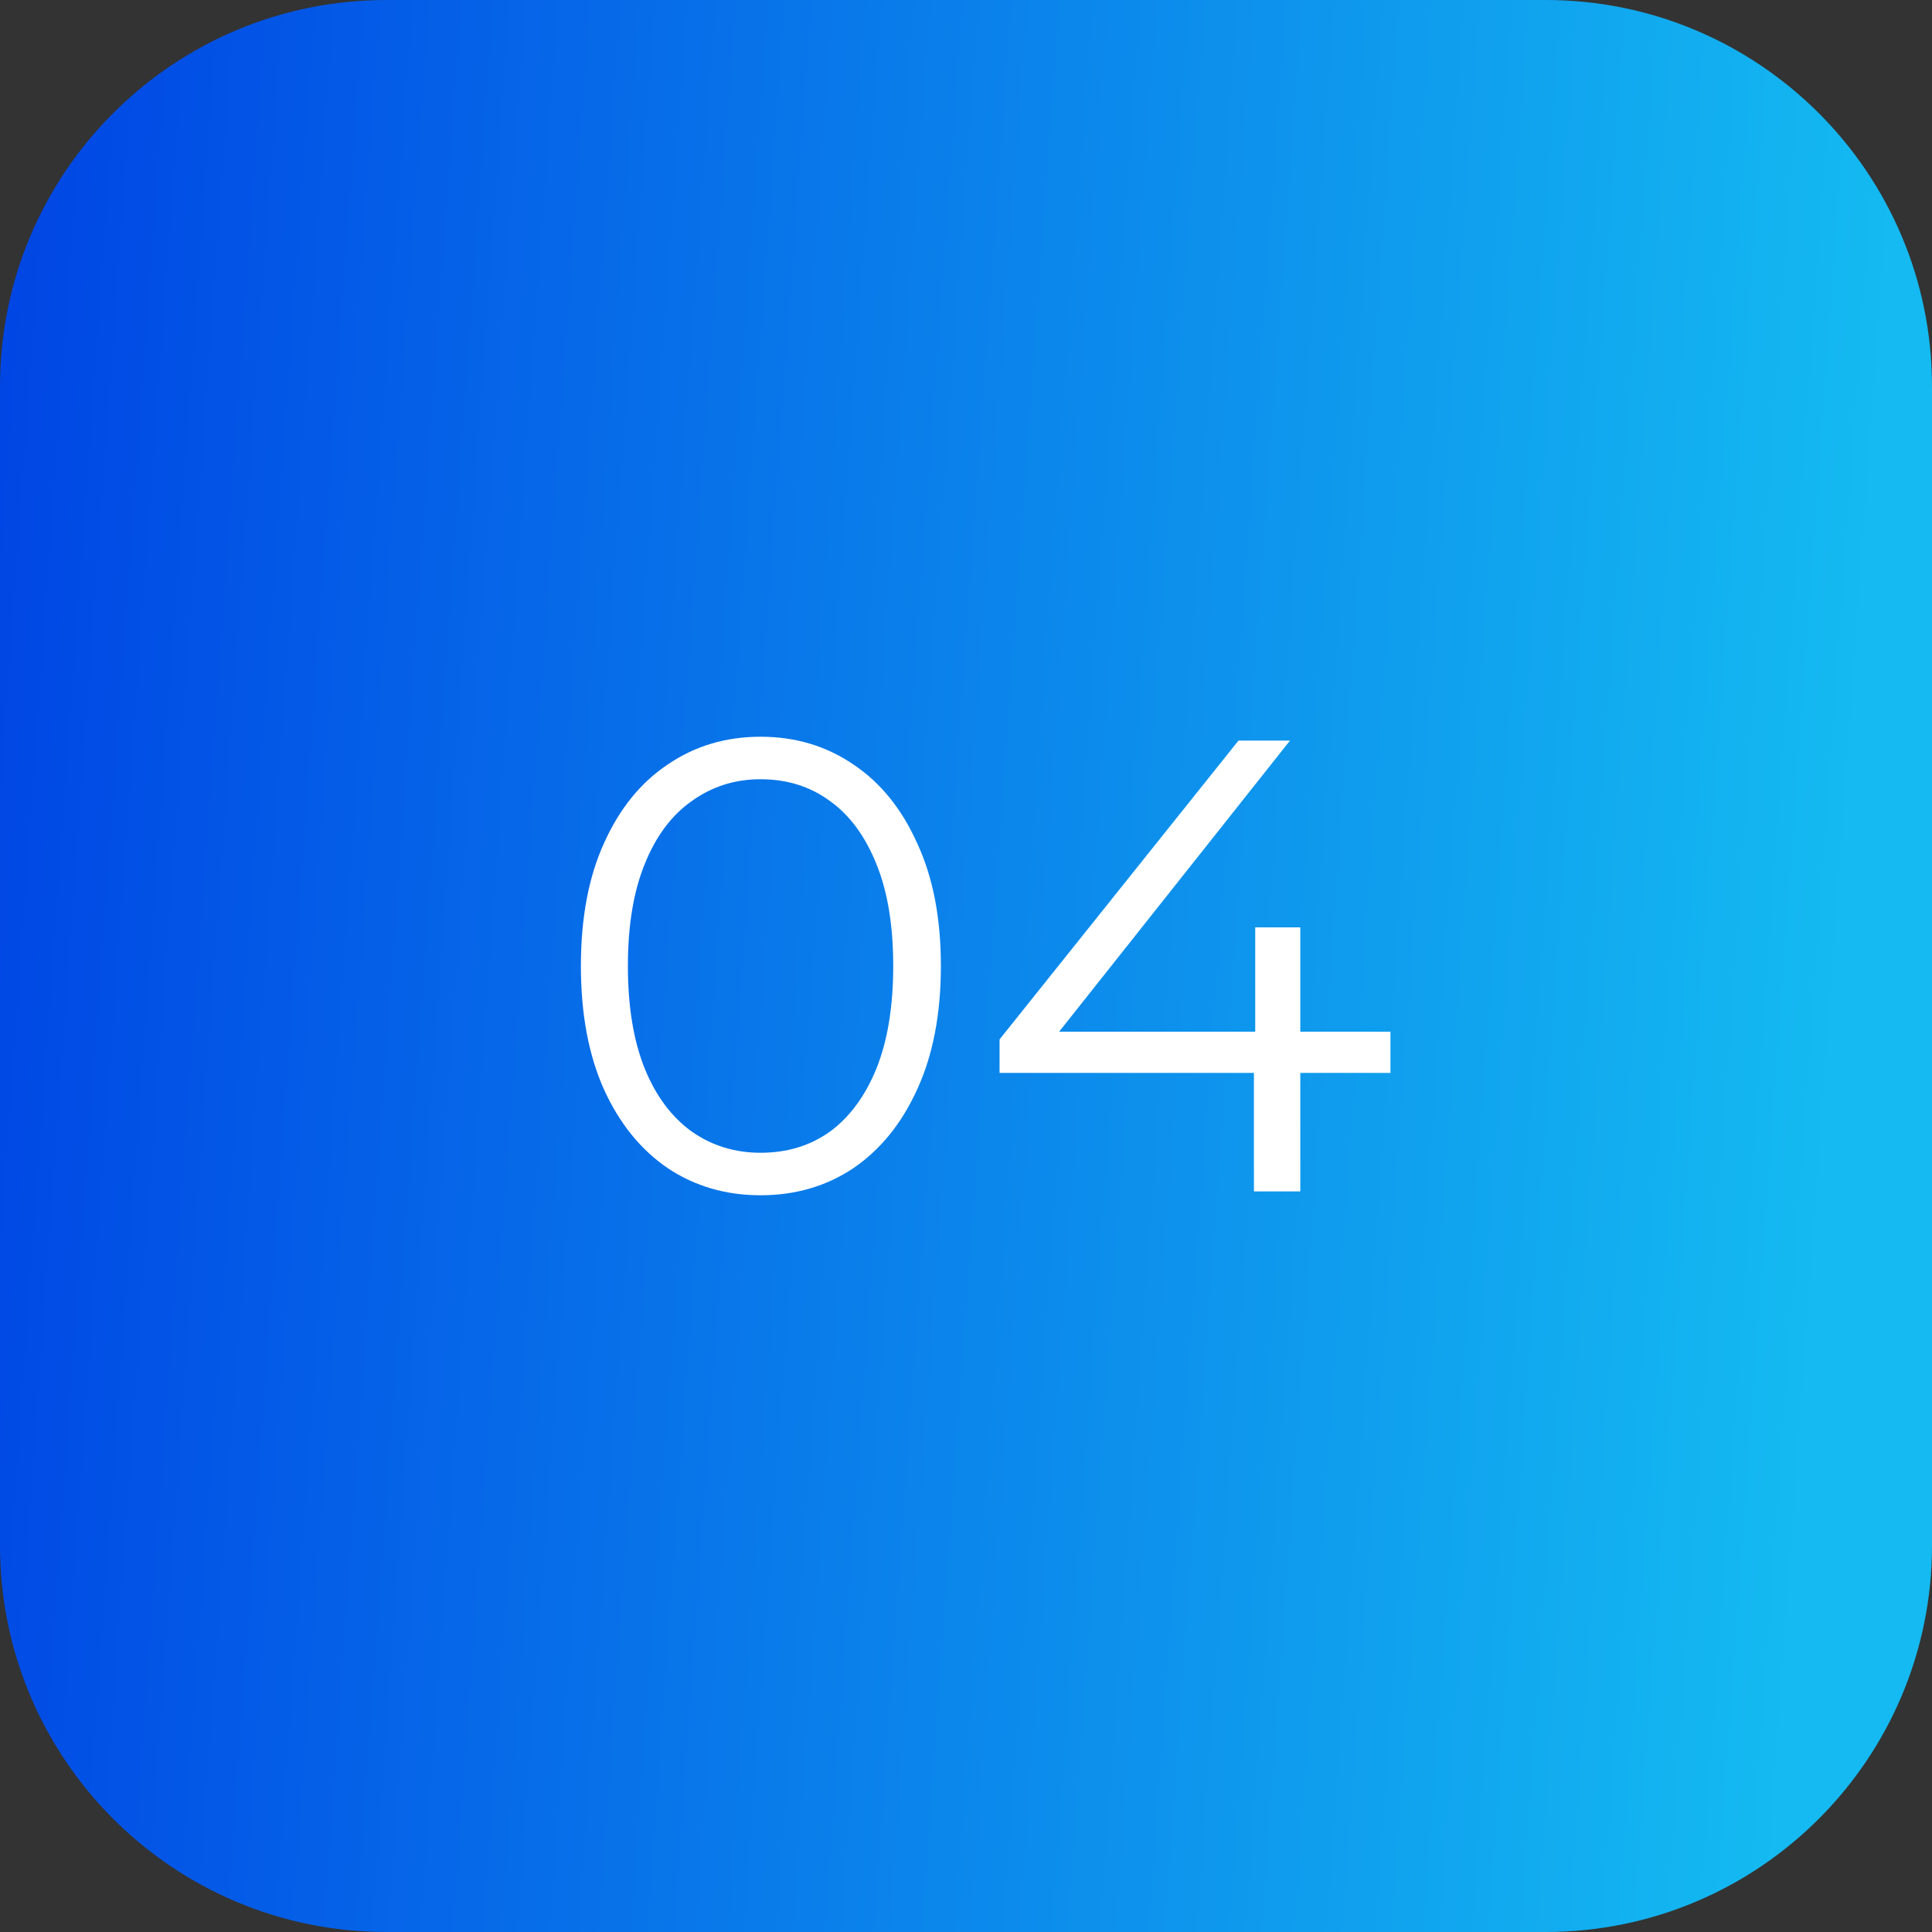
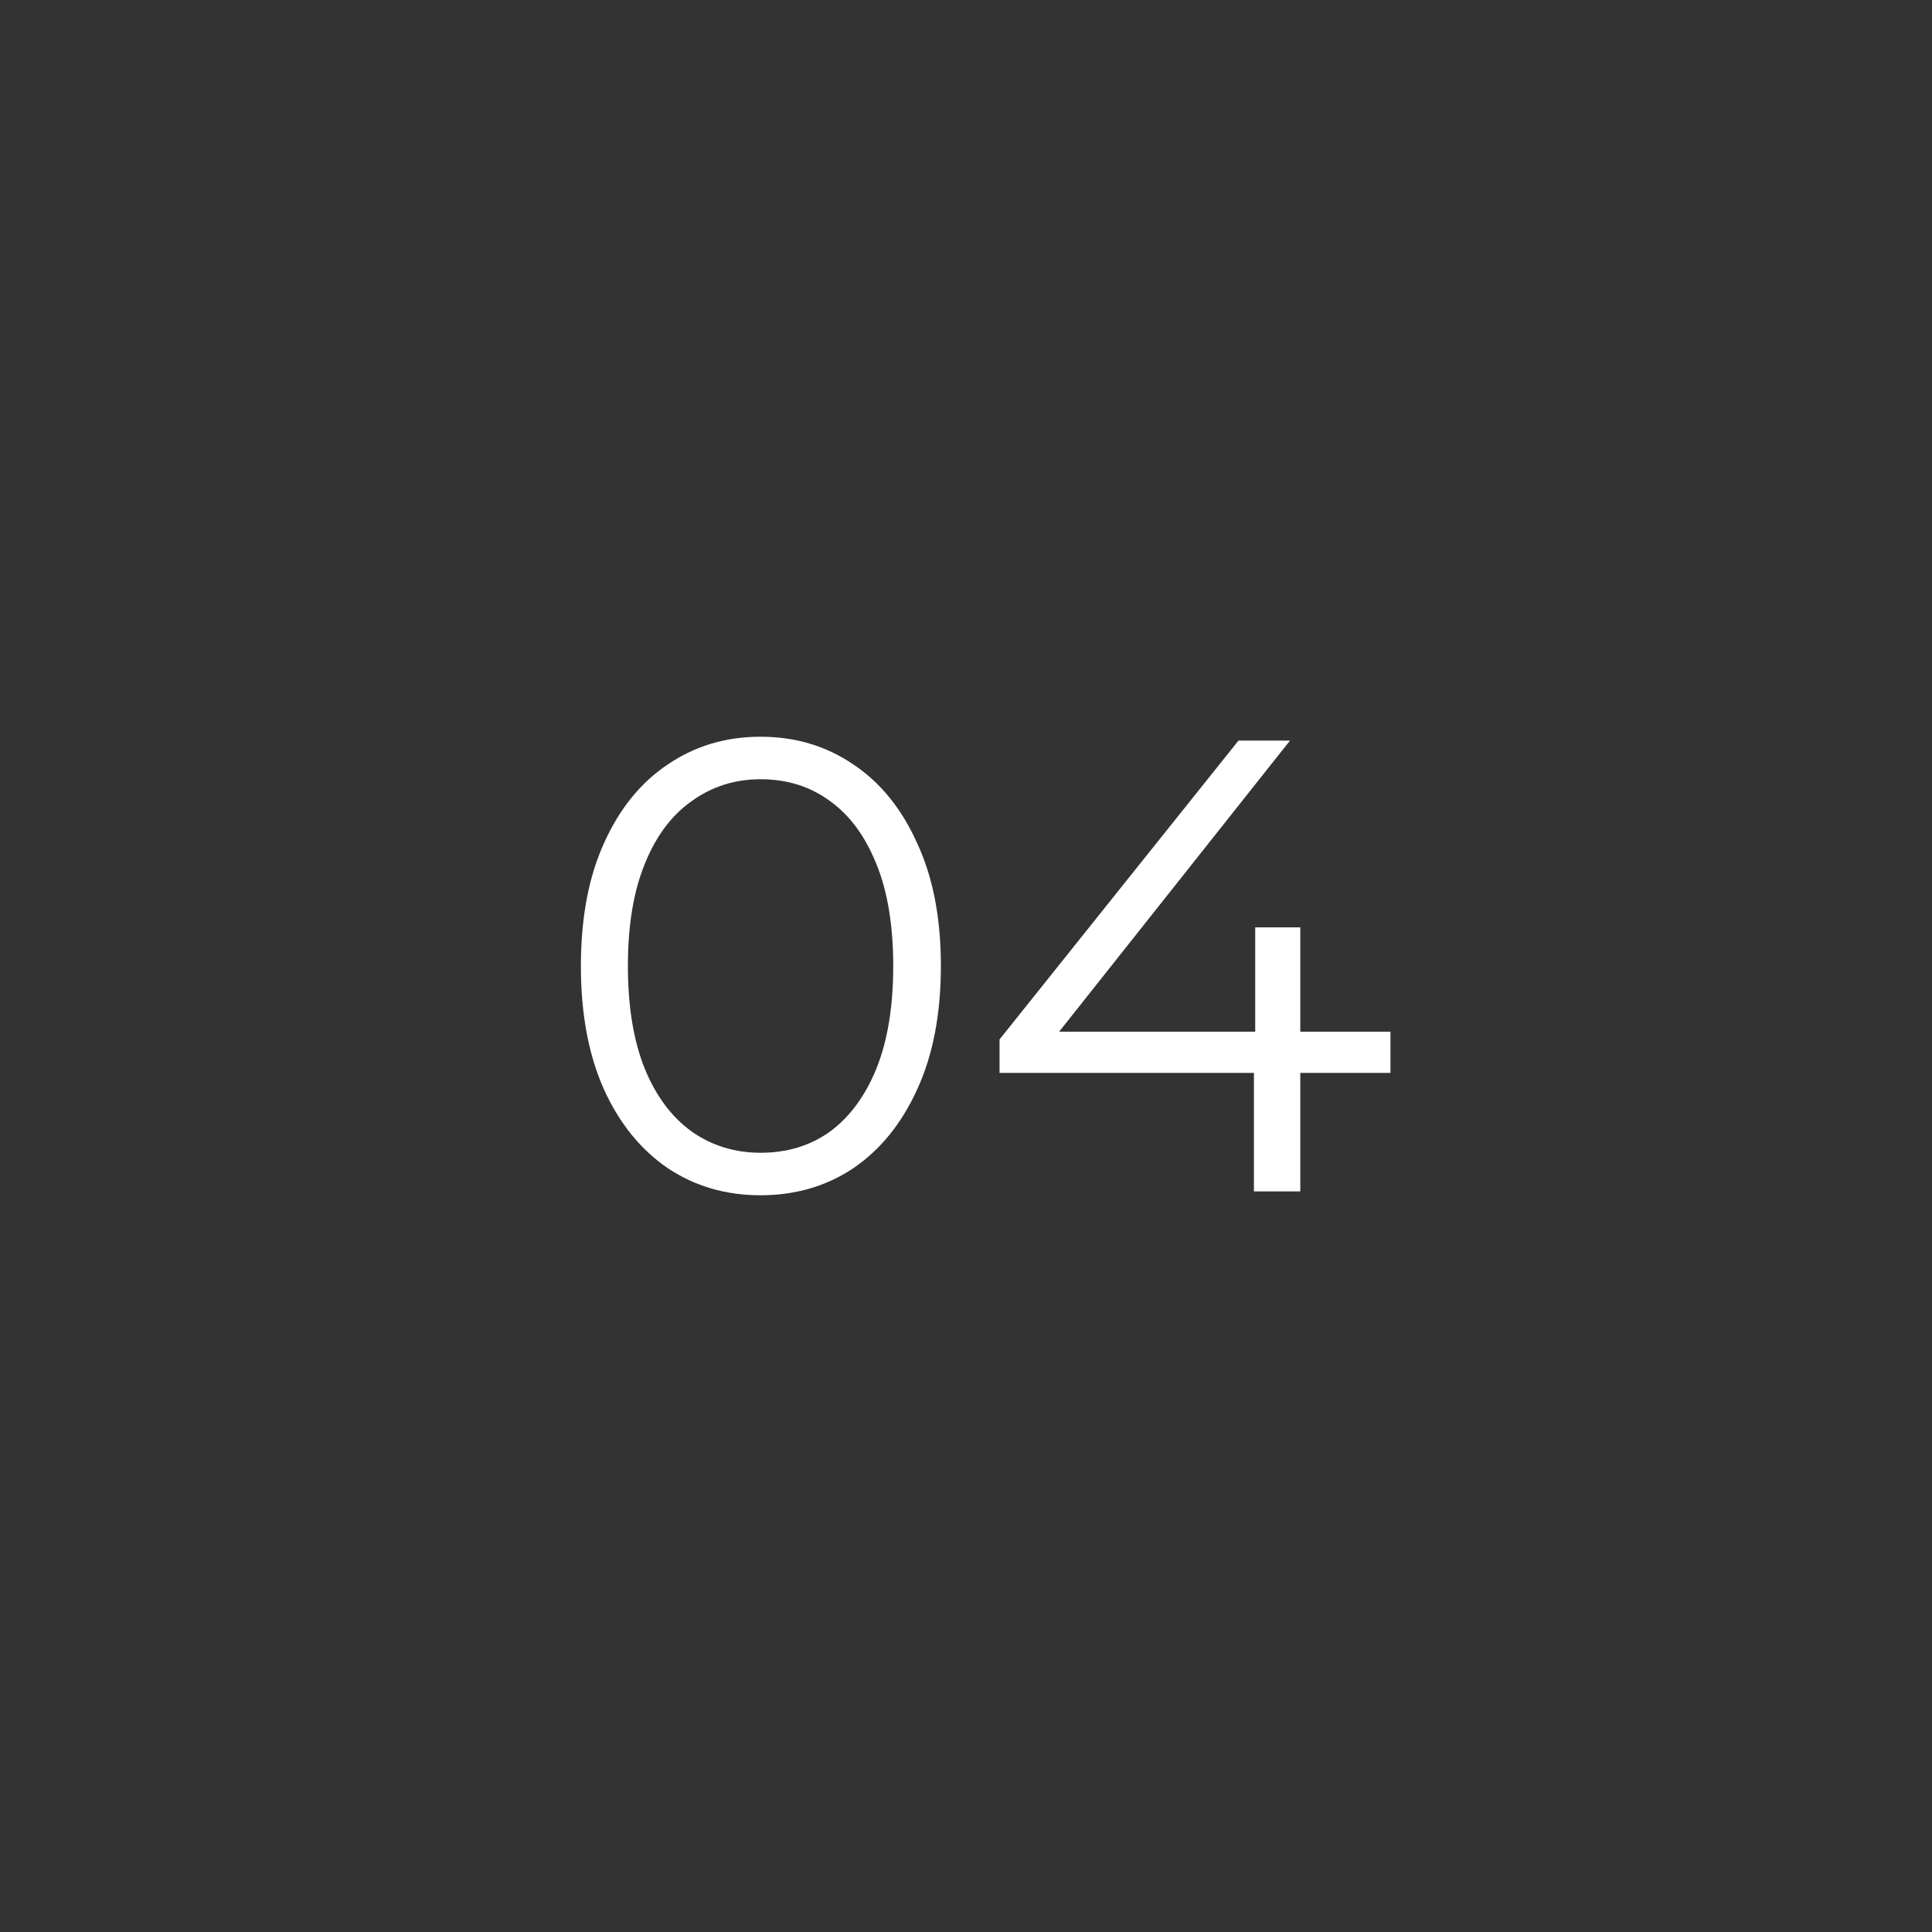
<svg xmlns="http://www.w3.org/2000/svg" width="60" height="60" viewBox="0 0 60 60" fill="none">
  <rect x="0" y="0" width="60" height="60" fill="#333333" stroke="none" />
-   <path d="M48 0H12C5.373 0 0 5.373 0 12V48C0 54.627 5.373 60 12 60H48C54.627 60 60 54.627 60 48V12C60 5.373 54.627 0 48 0Z" fill="url(#paint0_linear_1358_99)" />
  <path d="M23.62 37.12C22.54 37.12 21.58 36.84 20.74 36.28C19.9 35.707 19.24 34.893 18.76 33.84C18.28 32.773 18.04 31.493 18.04 30C18.04 28.507 18.28 27.233 18.76 26.18C19.24 25.113 19.9 24.3 20.74 23.74C21.58 23.167 22.54 22.88 23.62 22.88C24.7 22.88 25.66 23.167 26.5 23.74C27.34 24.3 28 25.113 28.48 26.18C28.973 27.233 29.22 28.507 29.22 30C29.22 31.493 28.973 32.773 28.48 33.84C28 34.893 27.34 35.707 26.5 36.28C25.66 36.84 24.7 37.12 23.62 37.12ZM23.62 35.8C24.447 35.8 25.167 35.58 25.78 35.14C26.393 34.687 26.873 34.033 27.22 33.18C27.567 32.313 27.74 31.253 27.74 30C27.74 28.747 27.567 27.693 27.22 26.84C26.873 25.973 26.393 25.32 25.78 24.88C25.167 24.427 24.447 24.2 23.62 24.2C22.82 24.2 22.107 24.427 21.48 24.88C20.853 25.32 20.367 25.973 20.02 26.84C19.673 27.693 19.5 28.747 19.5 30C19.5 31.253 19.673 32.313 20.02 33.18C20.367 34.033 20.853 34.687 21.48 35.14C22.107 35.58 22.82 35.8 23.62 35.8ZM31.042 33.32V32.28L38.462 23H40.062L32.702 32.28L31.922 32.04H43.182V33.32H31.042ZM38.942 37V33.32L38.982 32.04V28.8H40.382V37H38.942Z" fill="white" />
  <defs>
    <linearGradient id="paint0_linear_1358_99" x1="0" y1="0" x2="58.989" y2="4.205" gradientUnits="userSpaceOnUse">
      <stop stop-color="#0044E4" />
      <stop offset="1" stop-color="#14BAF1" />
    </linearGradient>
  </defs>
</svg>